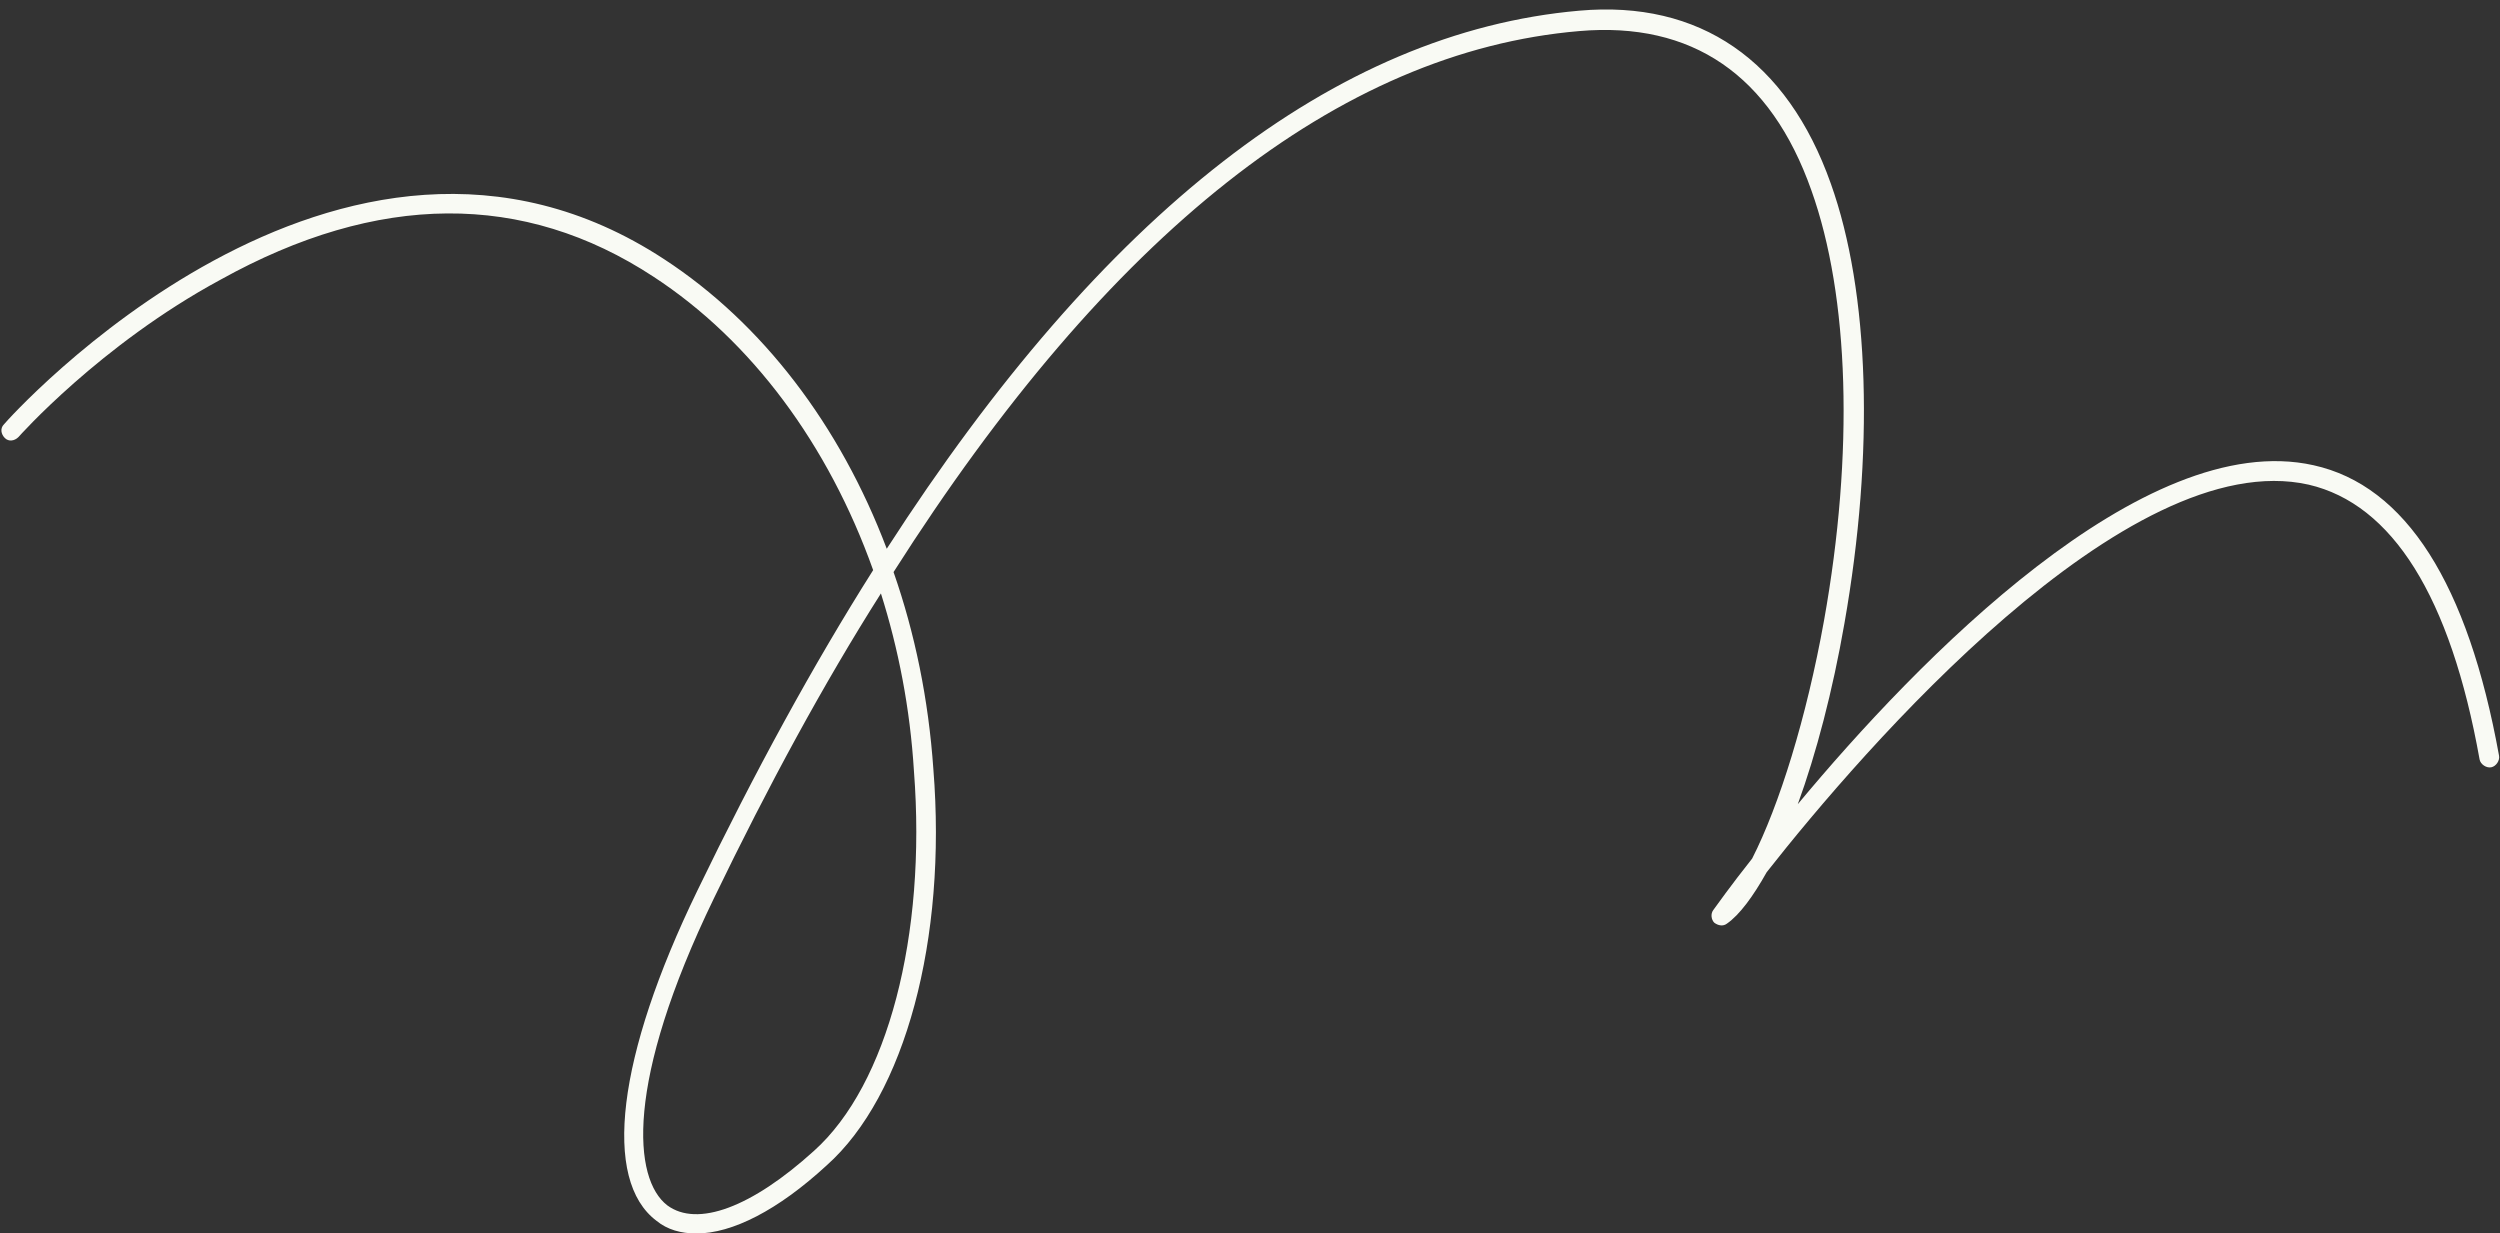
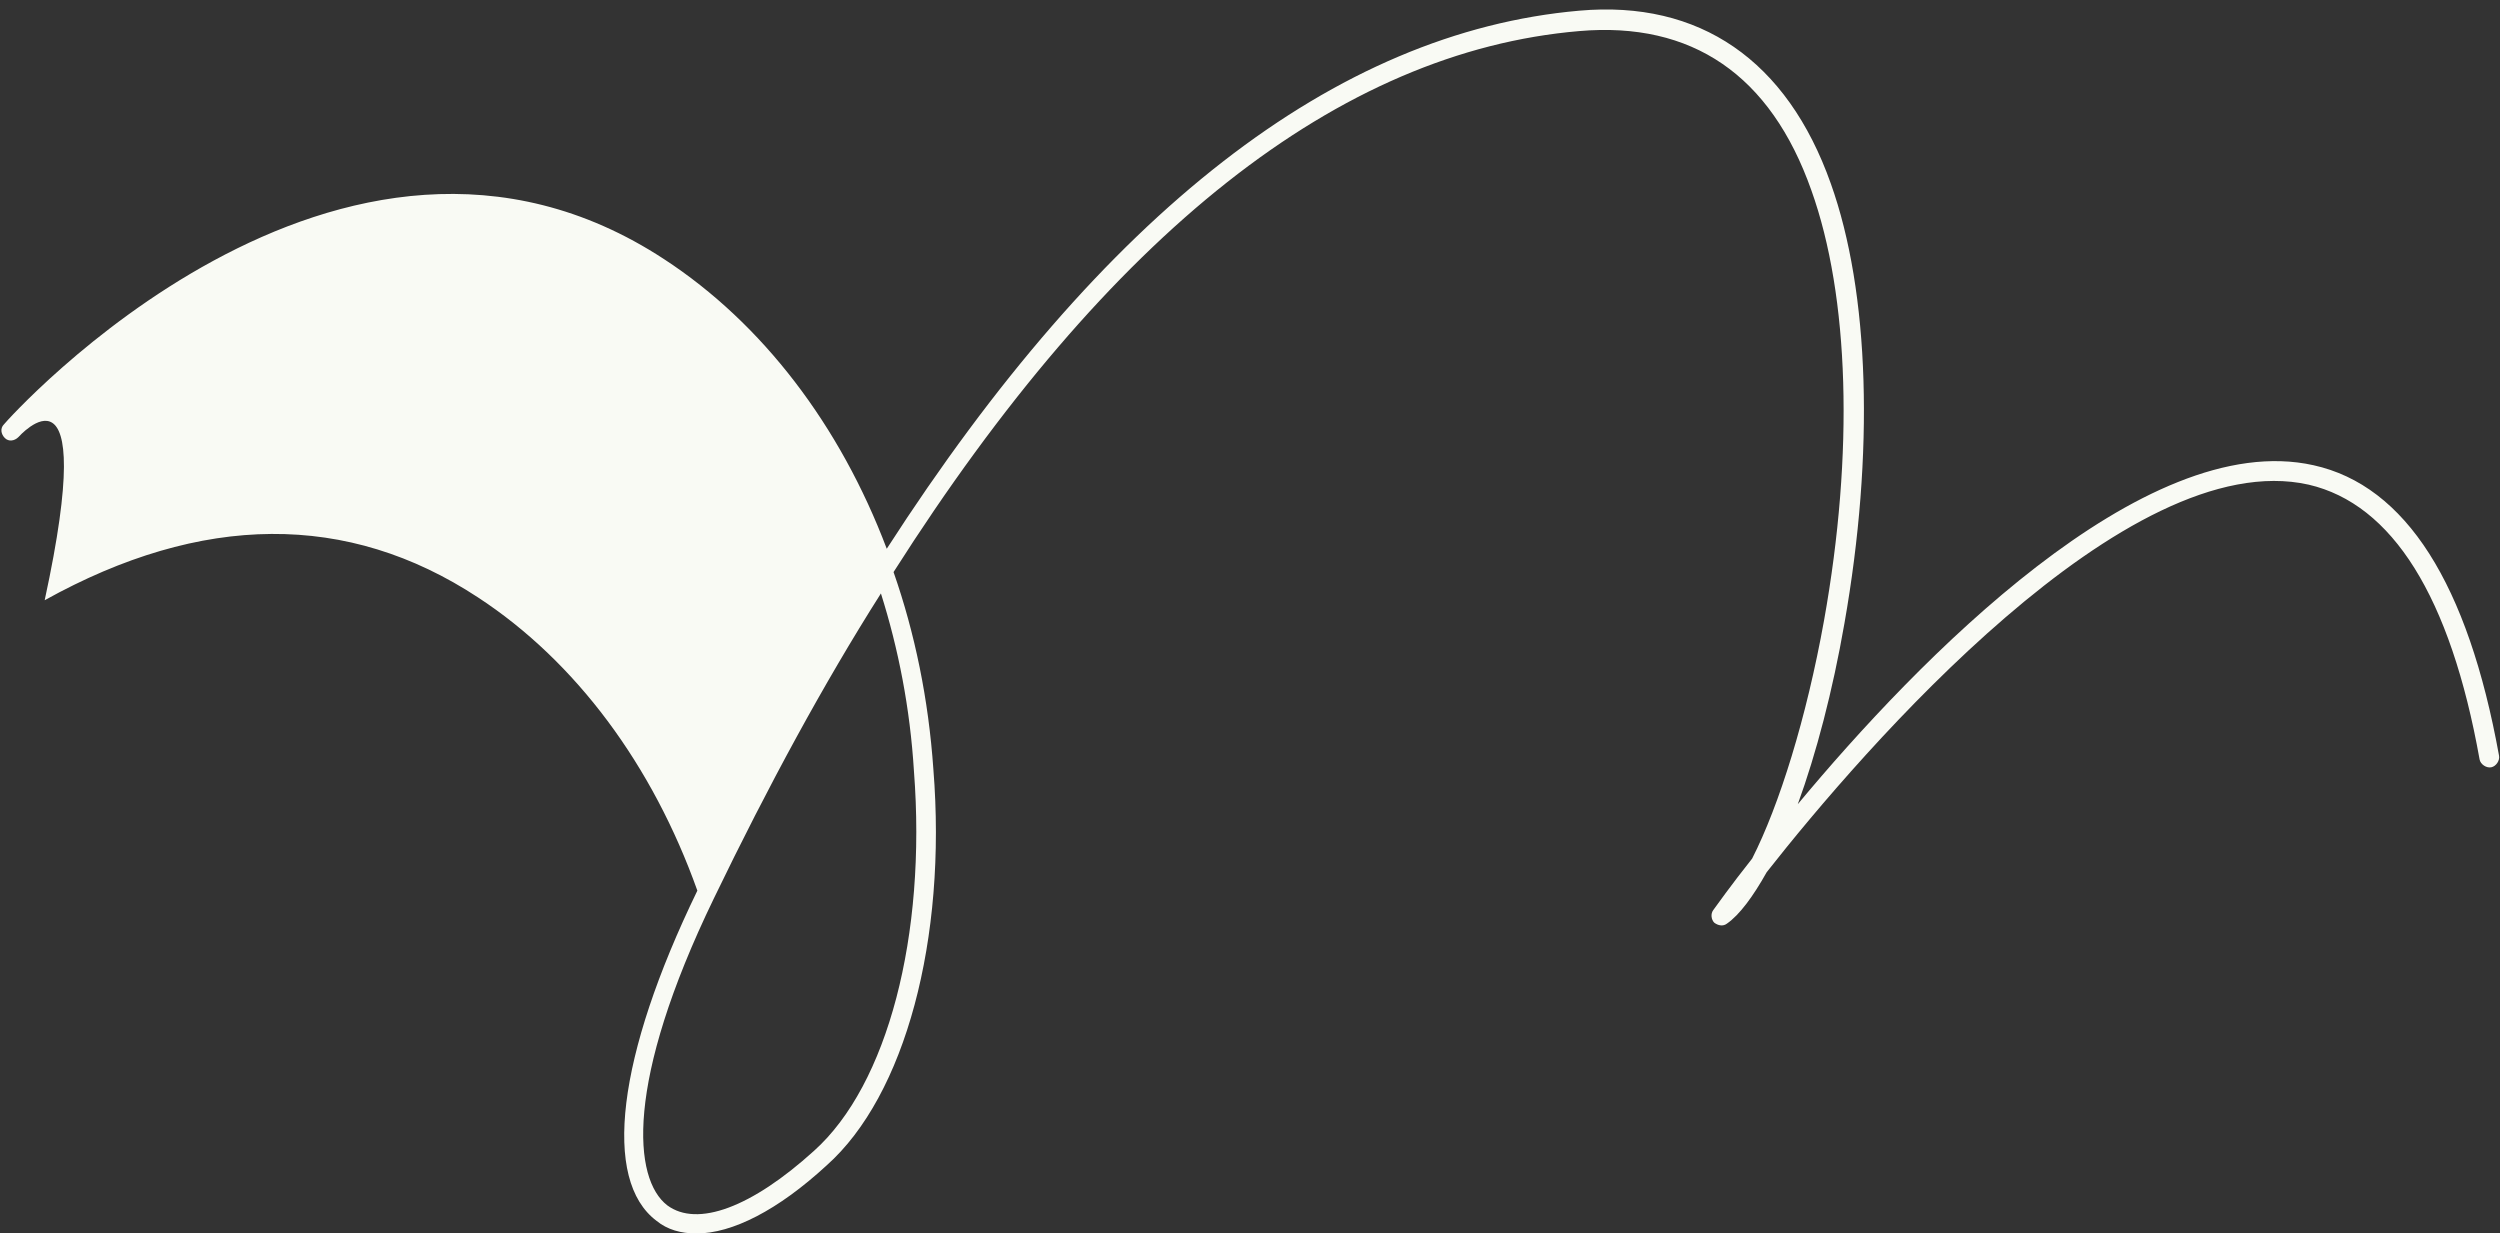
<svg xmlns="http://www.w3.org/2000/svg" height="127.0" preserveAspectRatio="xMidYMid meet" version="1.0" viewBox="-0.1 -1.0 257.4 127.0" width="257.4" zoomAndPan="magnify">
  <rect x="-0.1" y="-1.0" width="257.4" height="127.0" fill="#333333" stroke="none" />
  <g id="change1_1">
-     <path d="M71.6,126c-1.6,0-3-0.4-4.1-1.3c-5.6-4.2-4.1-16.9,4.2-34c5.9-12.2,11.9-23.2,18.1-33 c-4.6-12.9-12.5-23.6-22.6-30.2c-13.4-8.8-28.4-8.7-44.6,0.3C10.2,34.5,1.8,44,1.8,44c-0.4,0.4-1,0.5-1.4,0.1 c-0.4-0.4-0.5-1-0.1-1.4c0.3-0.4,34.6-38.9,68-17c10.1,6.6,18.1,17.1,22.9,29.8c22.3-34.6,46.2-53.2,71.3-55.4 c12.4-1.1,21.4,5.1,25.9,17.8c4,11.2,4.5,27.7,1.4,45.3c-1.2,6.9-2.9,13.4-4.8,18.6C197.3,67,220.6,43,238.1,46.9 c9.5,2.1,15.9,12.2,19.1,29.9c0.1,0.5-0.3,1.1-0.8,1.2c-0.5,0.1-1.1-0.3-1.2-0.8c-3-16.8-9-26.3-17.6-28.3 c-18.7-4.2-45.9,27.3-55.8,39.9c-1.4,2.5-2.8,4.4-4.1,5.3c-0.4,0.3-0.9,0.2-1.3-0.1c-0.3-0.3-0.4-0.9-0.1-1.3 c0.3-0.4,1.7-2.4,4-5.3c2.8-5.5,5.6-14.5,7.4-24.5c3.1-17.3,2.6-33.4-1.3-44.3c-4.2-11.9-12.3-17.4-23.9-16.4 C137.8,4.3,114.1,23,91.9,57.9c2.2,6.3,3.6,13.1,4.1,20.3c1.4,17.5-2.9,33.6-11,40.8C80,123.6,75.3,126,71.6,126z M90.6,60.1 C84.7,69.4,79,79.9,73.4,91.5c-9.2,19-8.3,28.9-4.8,31.6c3.1,2.3,8.7,0.2,15.1-5.6c7.6-6.8,11.6-22.2,10.3-39.1 C93.6,71.9,92.4,65.8,90.6,60.1z" fill="#F9FAF4" />
+     <path d="M71.6,126c-1.6,0-3-0.4-4.1-1.3c-5.6-4.2-4.1-16.9,4.2-34c-4.6-12.9-12.5-23.6-22.6-30.2c-13.4-8.8-28.4-8.7-44.6,0.3C10.2,34.5,1.8,44,1.8,44c-0.4,0.4-1,0.5-1.4,0.1 c-0.4-0.4-0.5-1-0.1-1.4c0.3-0.4,34.6-38.9,68-17c10.1,6.6,18.1,17.1,22.9,29.8c22.3-34.6,46.2-53.2,71.3-55.4 c12.4-1.1,21.4,5.1,25.9,17.8c4,11.2,4.5,27.7,1.4,45.3c-1.2,6.9-2.9,13.4-4.8,18.6C197.3,67,220.6,43,238.1,46.9 c9.5,2.1,15.9,12.2,19.1,29.9c0.1,0.5-0.3,1.1-0.8,1.2c-0.5,0.1-1.1-0.3-1.2-0.8c-3-16.8-9-26.3-17.6-28.3 c-18.7-4.2-45.9,27.3-55.8,39.9c-1.4,2.5-2.8,4.4-4.1,5.3c-0.4,0.3-0.9,0.2-1.3-0.1c-0.3-0.3-0.4-0.9-0.1-1.3 c0.3-0.4,1.7-2.4,4-5.3c2.8-5.5,5.6-14.5,7.4-24.5c3.1-17.3,2.6-33.4-1.3-44.3c-4.2-11.9-12.3-17.4-23.9-16.4 C137.8,4.3,114.1,23,91.9,57.9c2.2,6.3,3.6,13.1,4.1,20.3c1.4,17.5-2.9,33.6-11,40.8C80,123.6,75.3,126,71.6,126z M90.6,60.1 C84.7,69.4,79,79.9,73.4,91.5c-9.2,19-8.3,28.9-4.8,31.6c3.1,2.3,8.7,0.2,15.1-5.6c7.6-6.8,11.6-22.2,10.3-39.1 C93.6,71.9,92.4,65.8,90.6,60.1z" fill="#F9FAF4" />
  </g>
</svg>